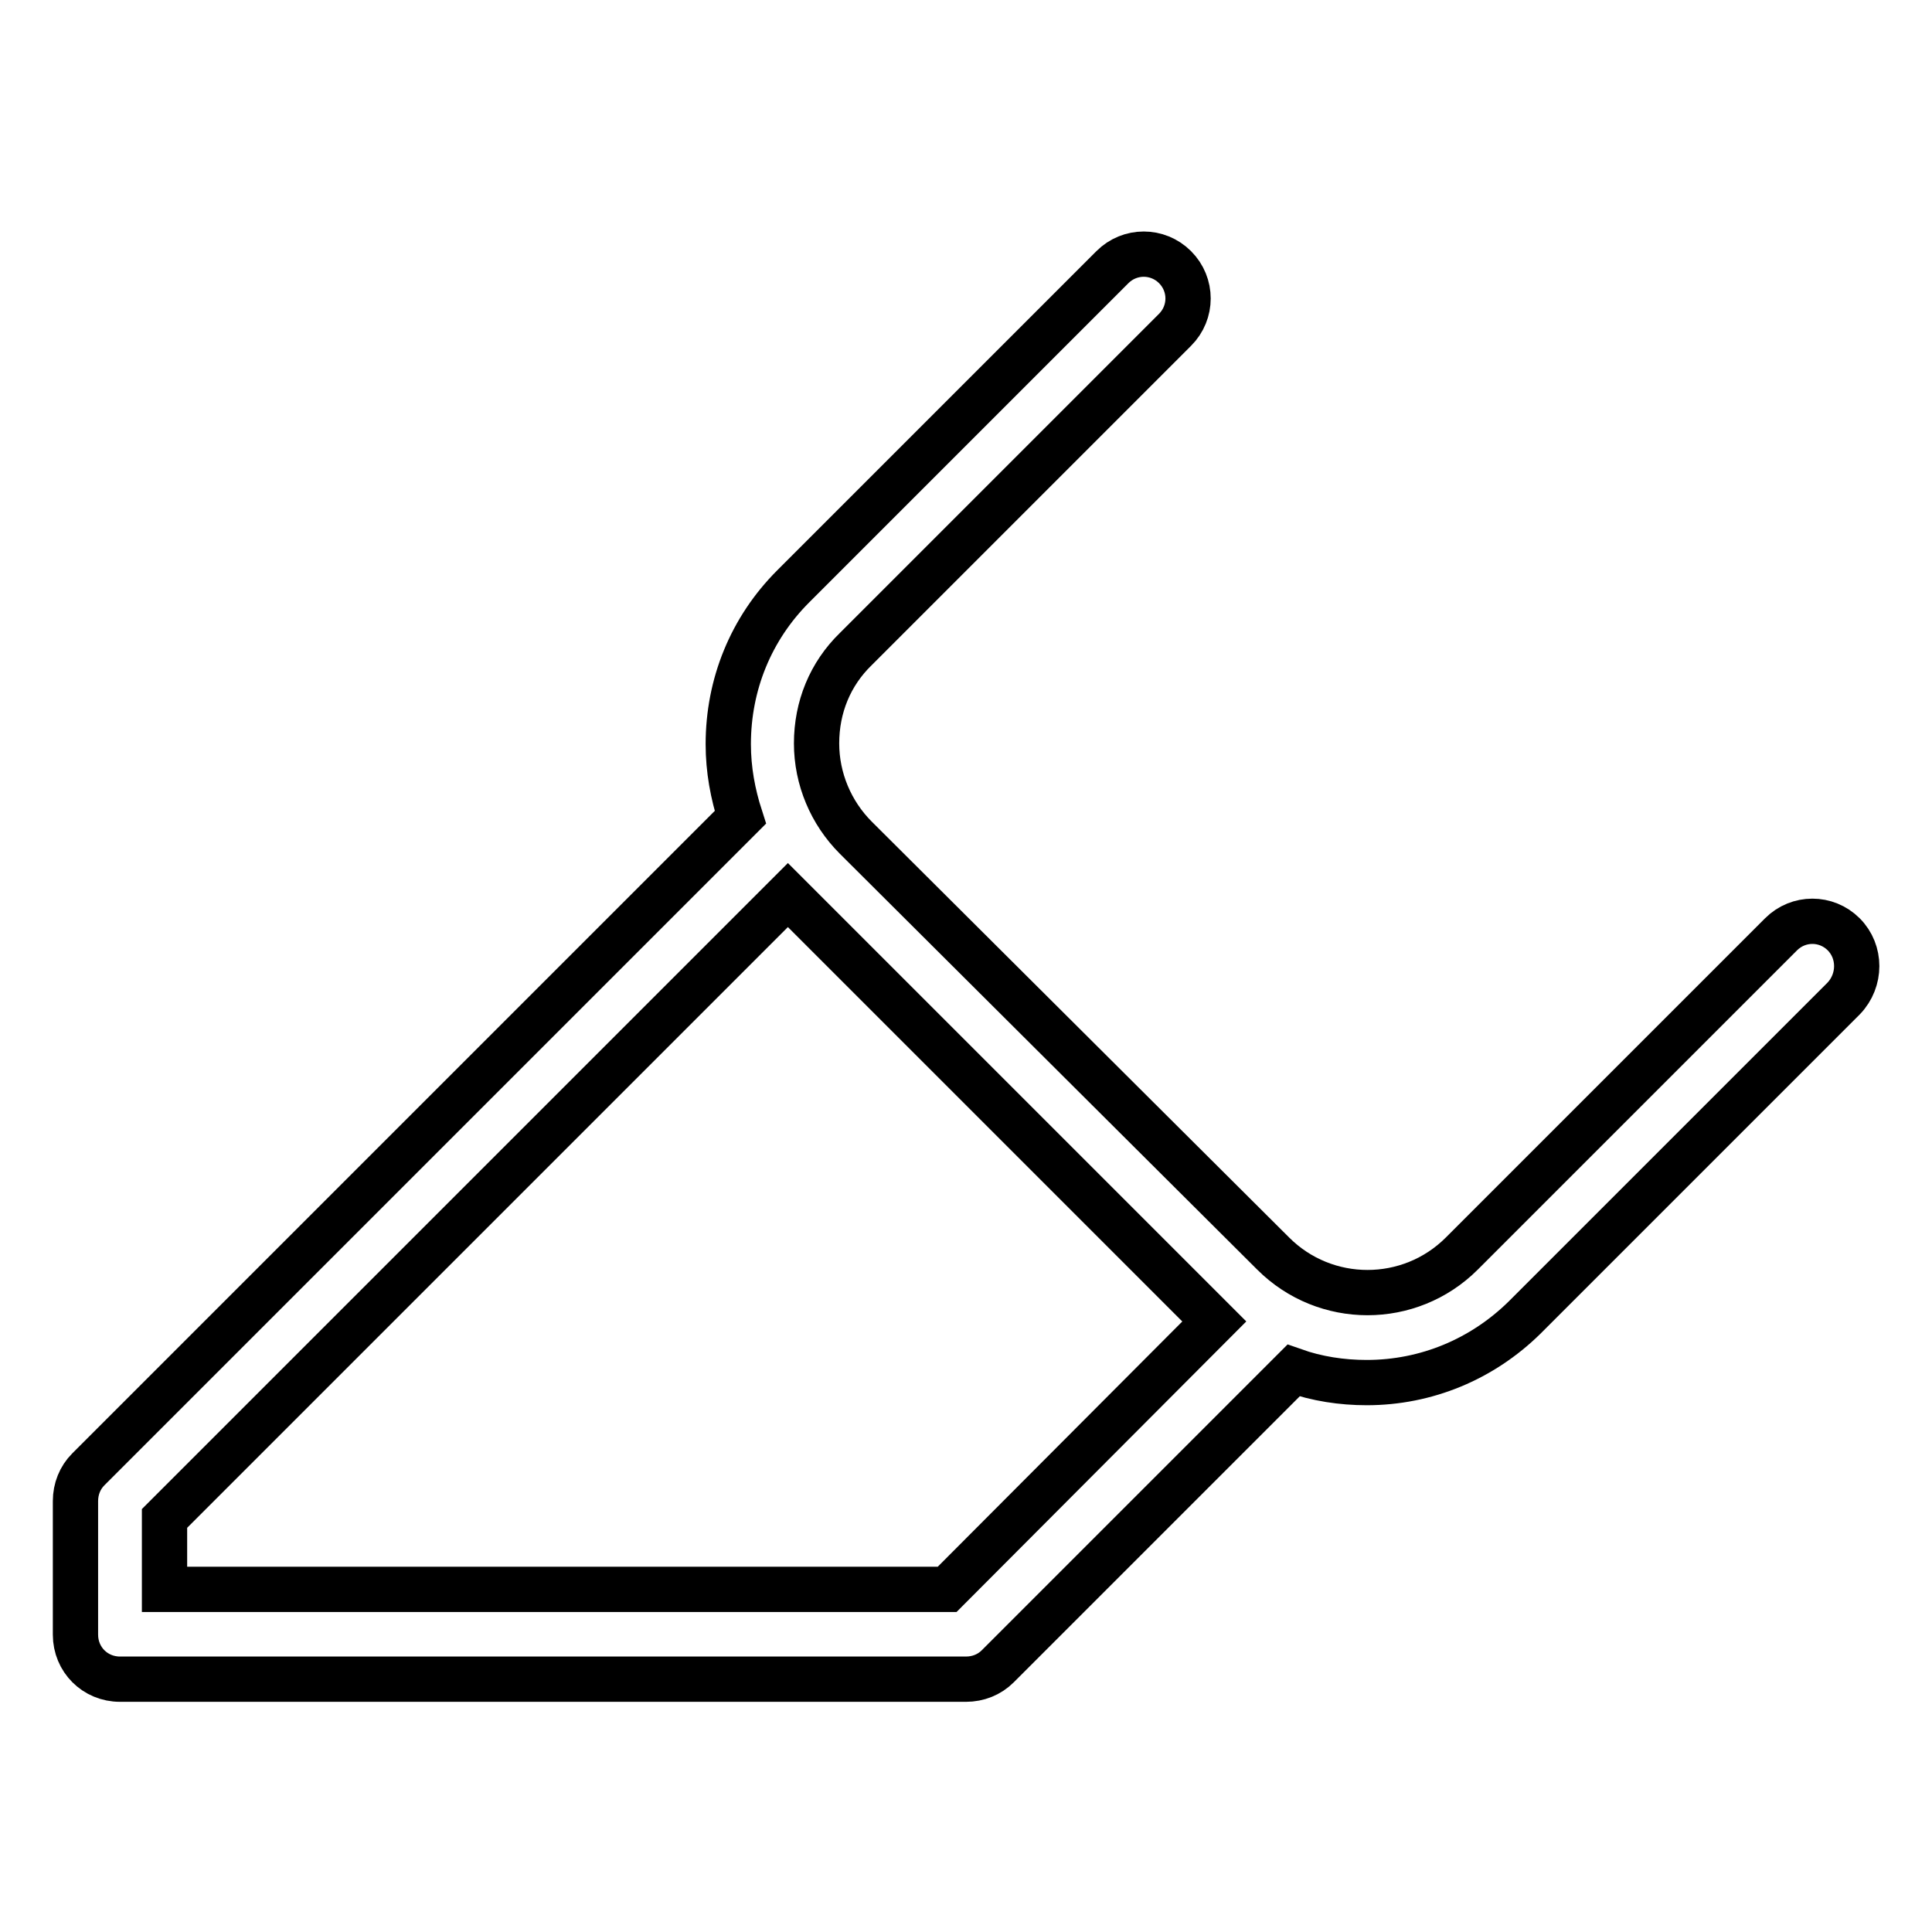
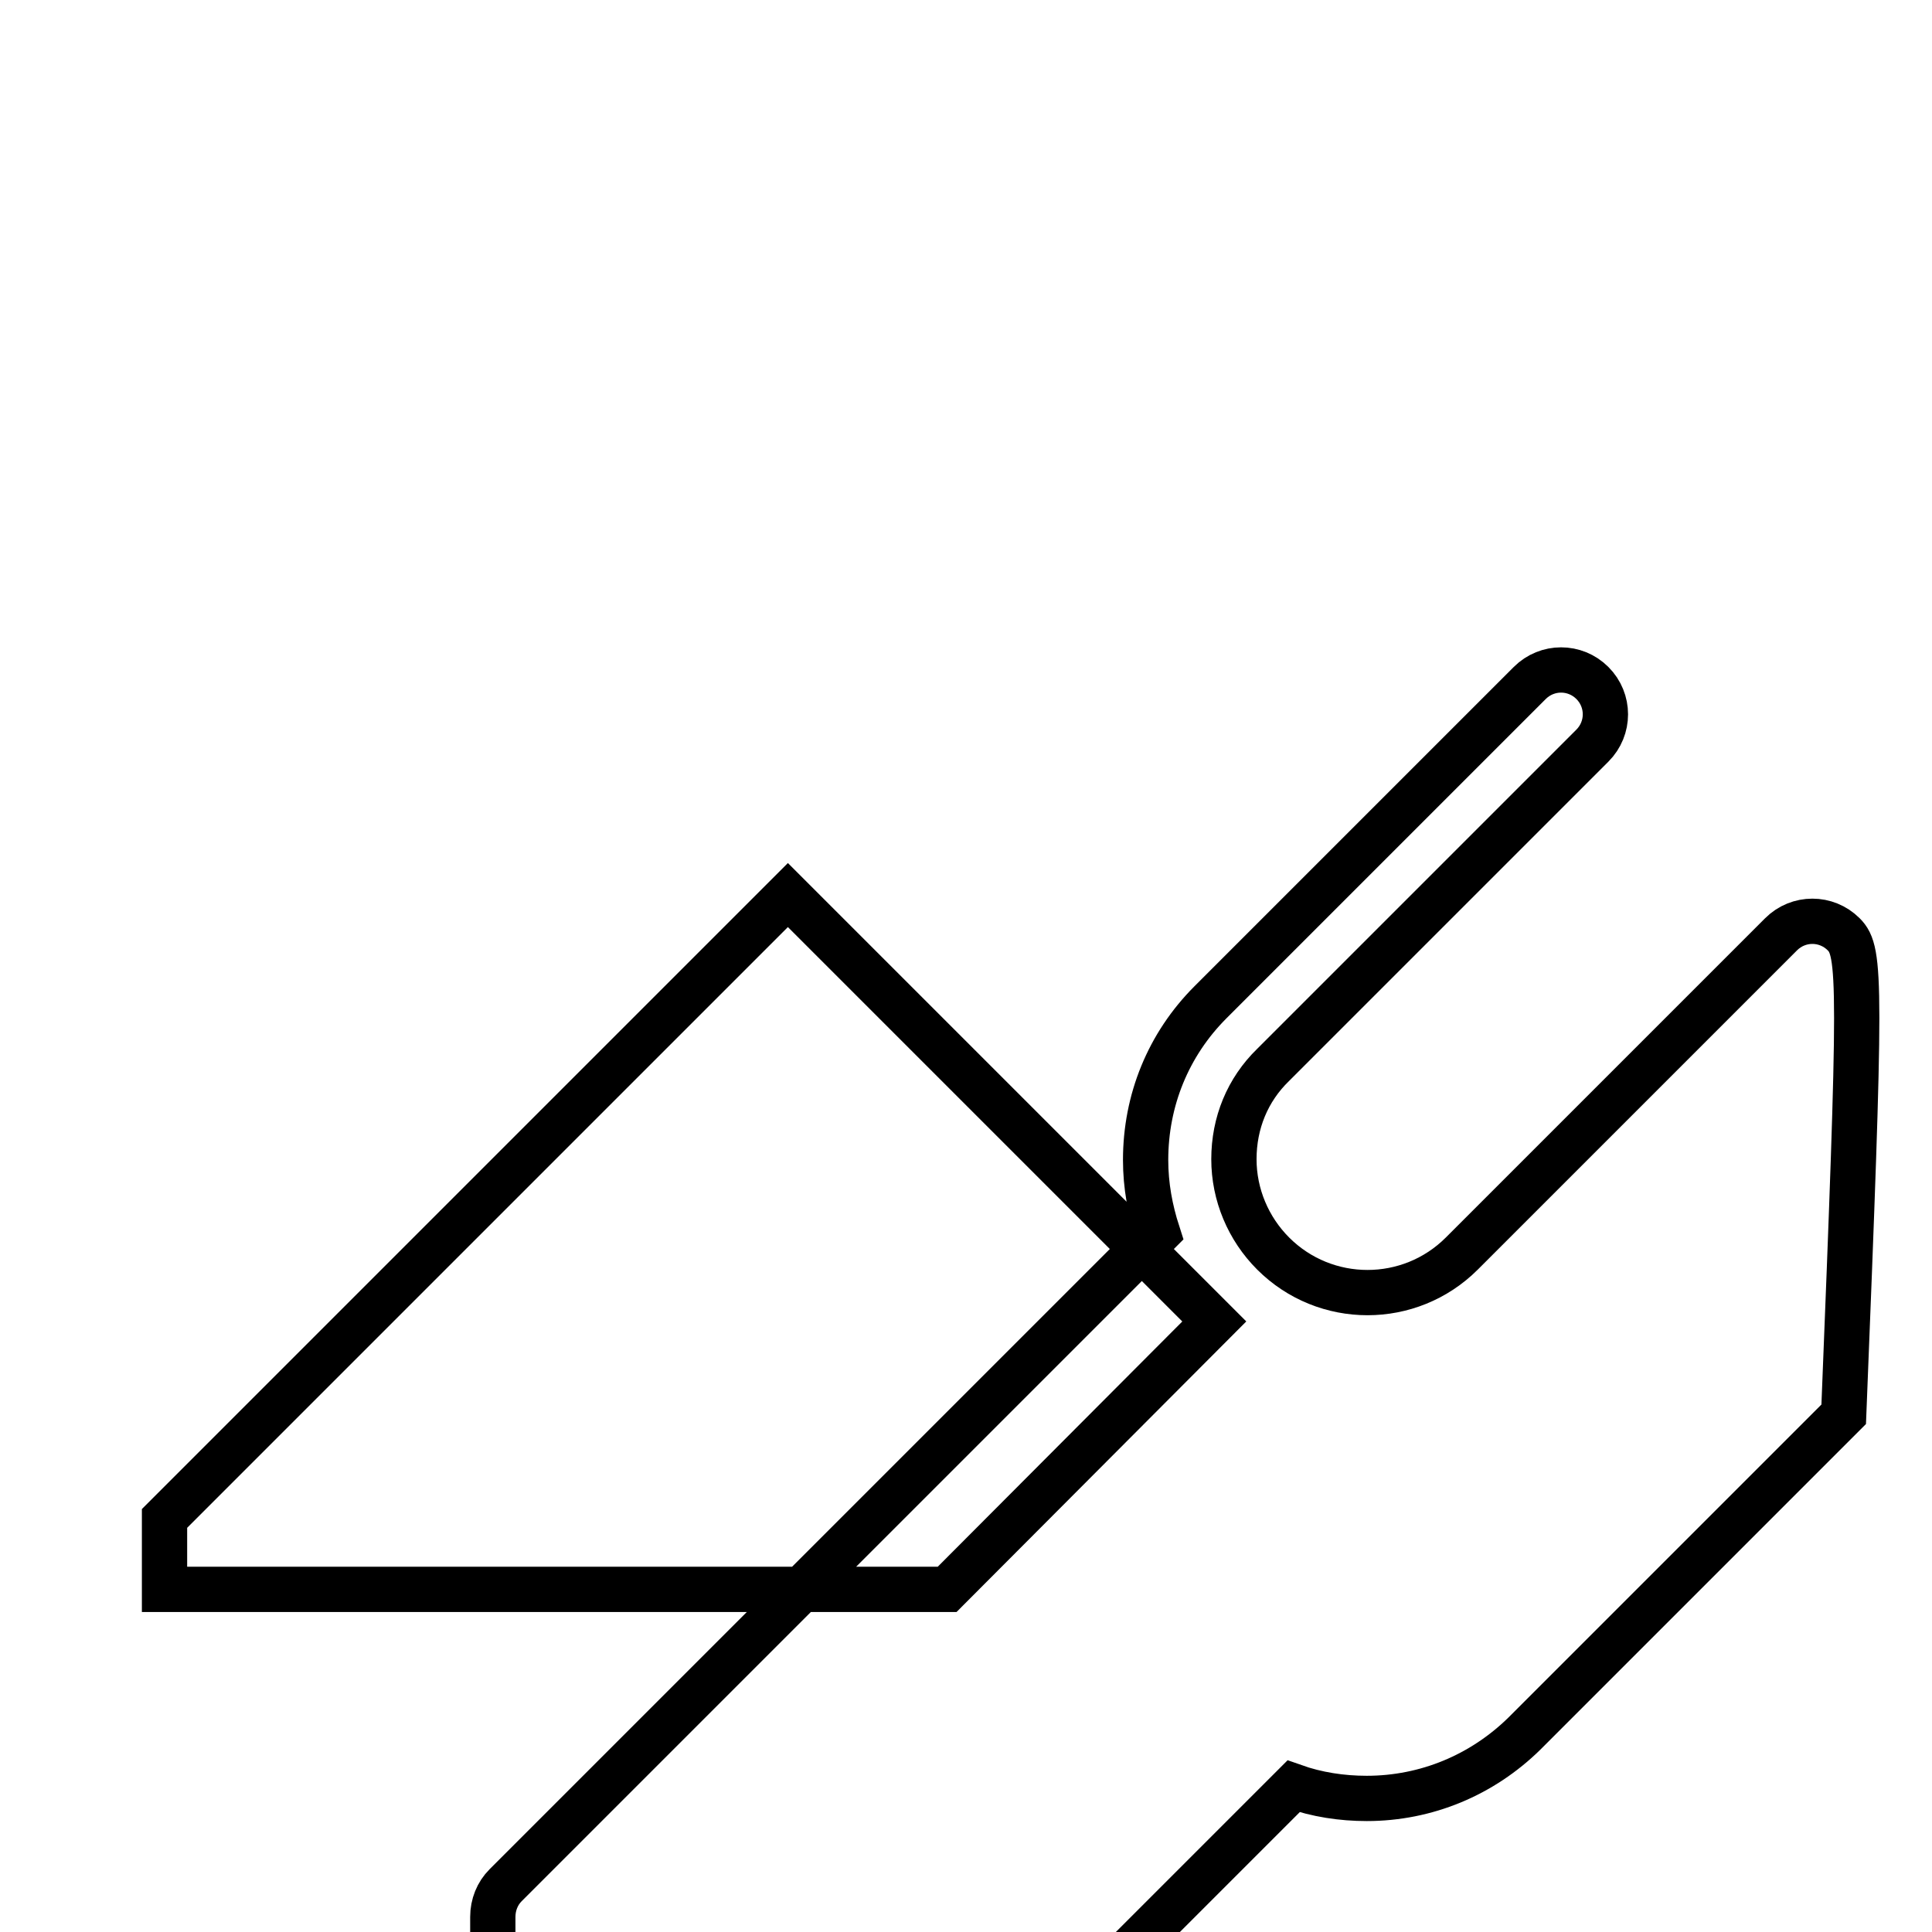
<svg xmlns="http://www.w3.org/2000/svg" version="1.1" x="0px" y="0px" viewBox="0 0 256 256" enable-background="new 0 0 256 256" xml:space="preserve">
  <g>
-     <path stroke-width="6" fill-opacity="0" stroke="#000000" d="M244.3,123.8c-2.3-2.3-6-2.3-8.3,0l-42.3,42.3c-6.9,6.9-18.1,6.9-25,0L113.4,111c-3.3-3.3-5.2-7.8-5.2-12.5 c0-4.8,1.8-9.2,5.2-12.5l42.3-42.3c2.3-2.3,2.3-6,0-8.3c-2.3-2.3-6-2.3-8.3,0l-42.3,42.3c-5.6,5.6-8.6,13-8.6,20.9 c0,3.4,0.6,6.6,1.6,9.7l-86.4,86.4c-1.1,1.1-1.7,2.6-1.7,4.2v17.7c0,3.3,2.6,5.9,5.9,5.9H128c1.6,0,3.1-0.6,4.2-1.7l39.2-39.2 c3.1,1.1,6.4,1.6,9.7,1.6c7.9,0,15.3-3.1,20.9-8.6l42.3-42.3C246.6,129.9,246.6,126.1,244.3,123.8L244.3,123.8z M125.5,210.6H21.8 v-9.4l82.6-82.6c0.2,0.2,0.5,0.5,0.7,0.7l55.1,55.1c0.2,0.2,0.5,0.5,0.7,0.7L125.5,210.6z" />
+     <path stroke-width="6" fill-opacity="0" stroke="#000000" d="M244.3,123.8c-2.3-2.3-6-2.3-8.3,0l-42.3,42.3c-6.9,6.9-18.1,6.9-25,0c-3.3-3.3-5.2-7.8-5.2-12.5 c0-4.8,1.8-9.2,5.2-12.5l42.3-42.3c2.3-2.3,2.3-6,0-8.3c-2.3-2.3-6-2.3-8.3,0l-42.3,42.3c-5.6,5.6-8.6,13-8.6,20.9 c0,3.4,0.6,6.6,1.6,9.7l-86.4,86.4c-1.1,1.1-1.7,2.6-1.7,4.2v17.7c0,3.3,2.6,5.9,5.9,5.9H128c1.6,0,3.1-0.6,4.2-1.7l39.2-39.2 c3.1,1.1,6.4,1.6,9.7,1.6c7.9,0,15.3-3.1,20.9-8.6l42.3-42.3C246.6,129.9,246.6,126.1,244.3,123.8L244.3,123.8z M125.5,210.6H21.8 v-9.4l82.6-82.6c0.2,0.2,0.5,0.5,0.7,0.7l55.1,55.1c0.2,0.2,0.5,0.5,0.7,0.7L125.5,210.6z" />
  </g>
</svg>